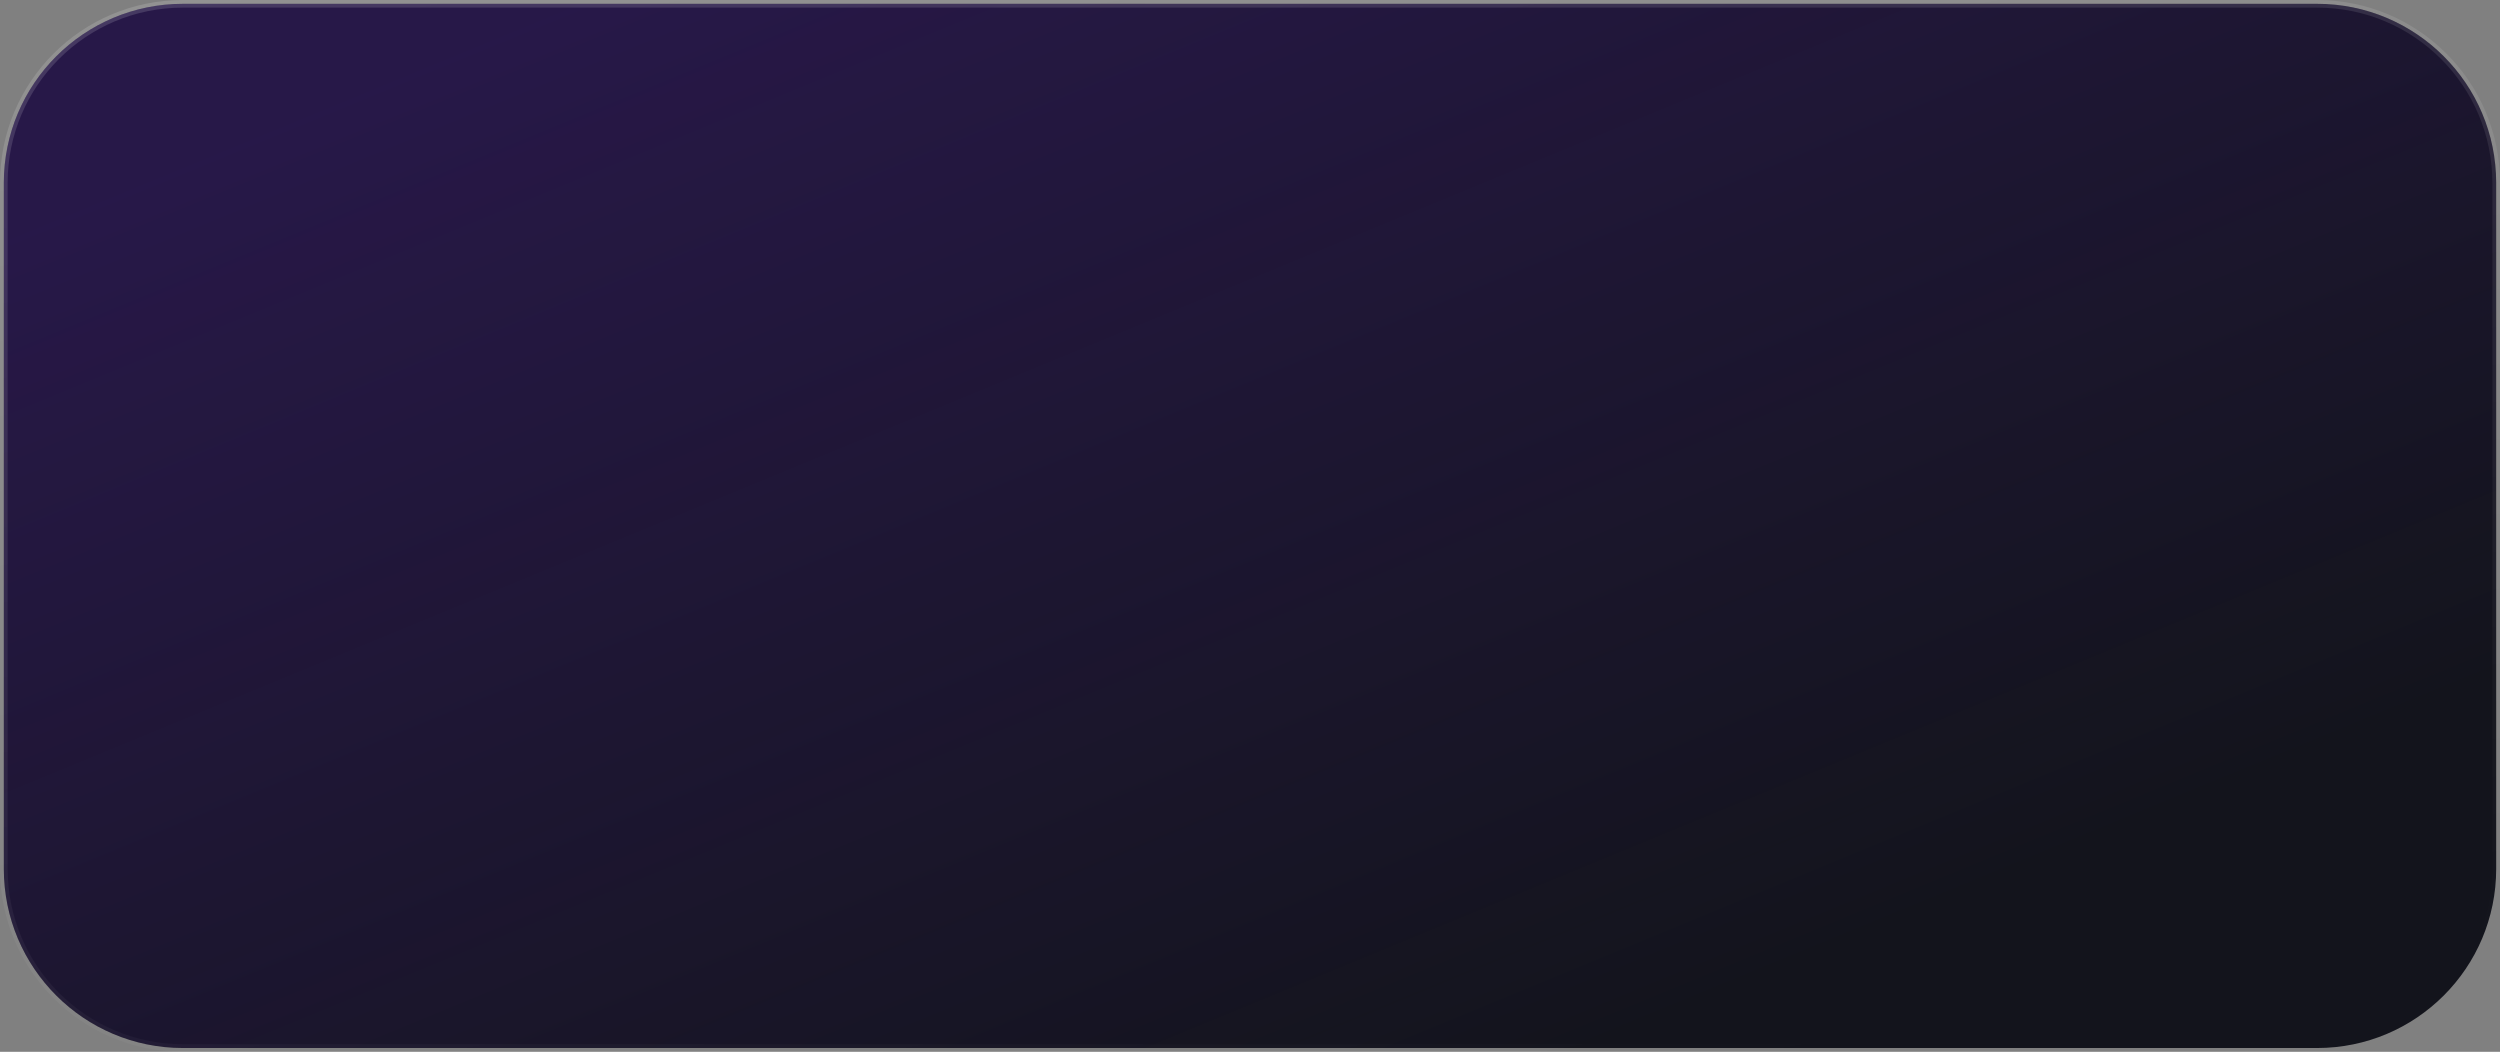
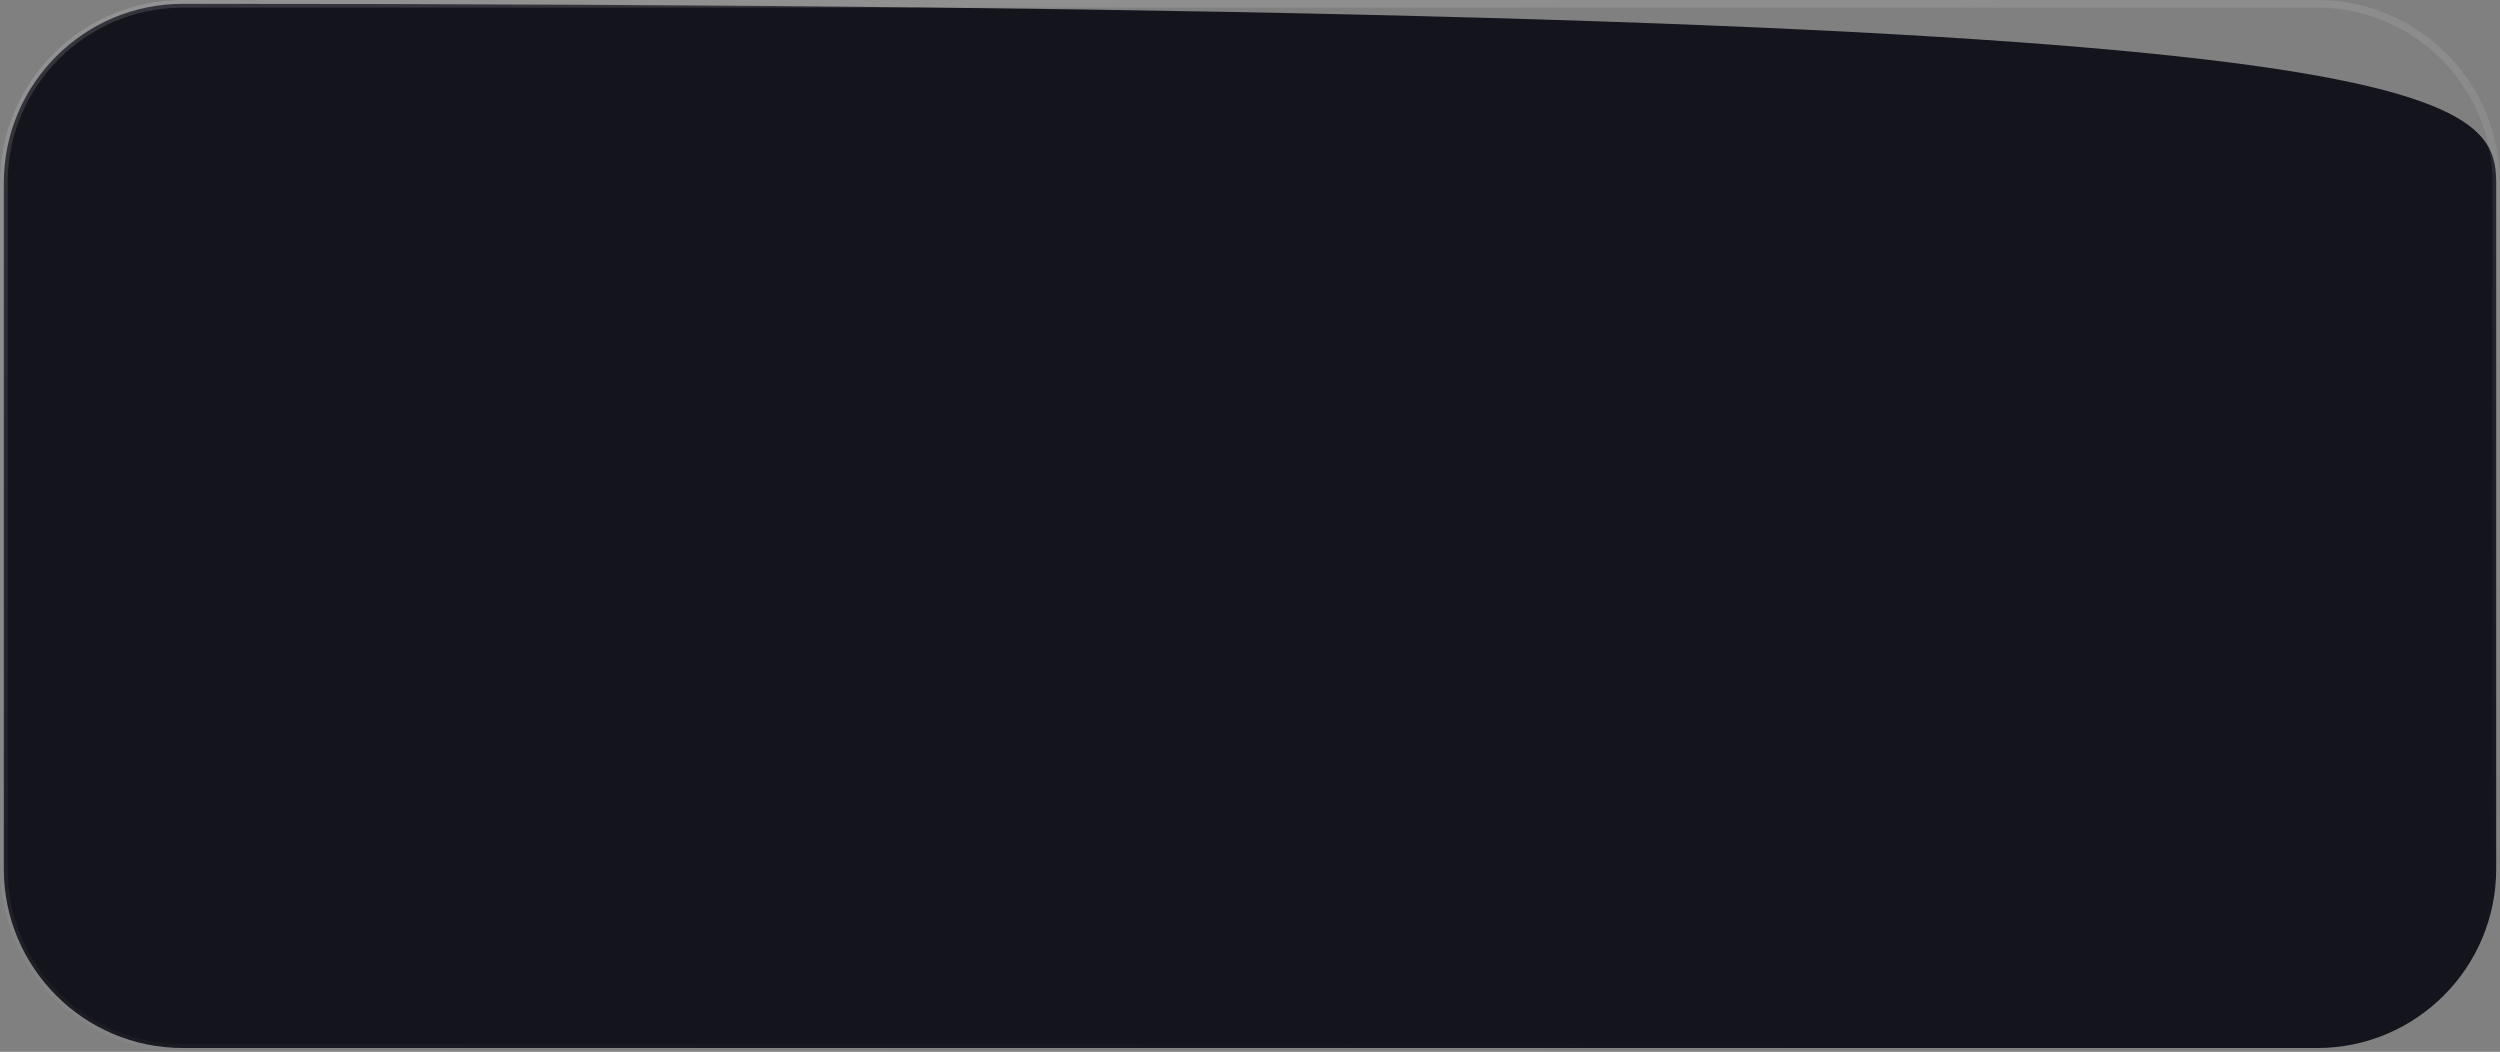
<svg xmlns="http://www.w3.org/2000/svg" width="328" height="138" viewBox="0 0 328 138" fill="none">
  <rect x="0" y="0" width="328" height="138" fill="#808080" stroke="none" />
-   <path d="M24 0.5H304C316.979 0.5 327.5 11.021 327.5 24V114C327.5 126.979 316.979 137.5 304 137.5H24C11.021 137.5 0.5 126.979 0.5 114V24C0.5 11.021 11.021 0.5 24 0.5Z" fill="#13141C" />
-   <path d="M24 0.5H304C316.979 0.5 327.5 11.021 327.5 24V114C327.5 126.979 316.979 137.5 304 137.5H24C11.021 137.5 0.5 126.979 0.5 114V24C0.5 11.021 11.021 0.5 24 0.5Z" fill="url(#paint0_linear_679_2457)" fill-opacity="0.2" />
+   <path d="M24 0.5C316.979 0.5 327.5 11.021 327.5 24V114C327.5 126.979 316.979 137.5 304 137.5H24C11.021 137.5 0.5 126.979 0.5 114V24C0.5 11.021 11.021 0.5 24 0.5Z" fill="#13141C" />
  <path d="M24 0.5H304C316.979 0.5 327.5 11.021 327.5 24V114C327.5 126.979 316.979 137.5 304 137.5H24C11.021 137.5 0.5 126.979 0.5 114V24C0.5 11.021 11.021 0.5 24 0.5Z" stroke="url(#paint1_linear_679_2457)" />
  <defs>
    <linearGradient id="paint0_linear_679_2457" x1="277.043" y1="109.916" x2="197.8" y2="-82.12" gradientUnits="userSpaceOnUse">
      <stop stop-color="#7A29FB" stop-opacity="0" />
      <stop offset="0.864" stop-color="#7A29FB" />
    </linearGradient>
    <linearGradient id="paint1_linear_679_2457" x1="-64.825" y1="3.024" x2="-33.688" y2="185.549" gradientUnits="userSpaceOnUse">
      <stop stop-color="white" stop-opacity="0.15" />
      <stop offset="1" stop-color="white" stop-opacity="0" />
    </linearGradient>
  </defs>
</svg>